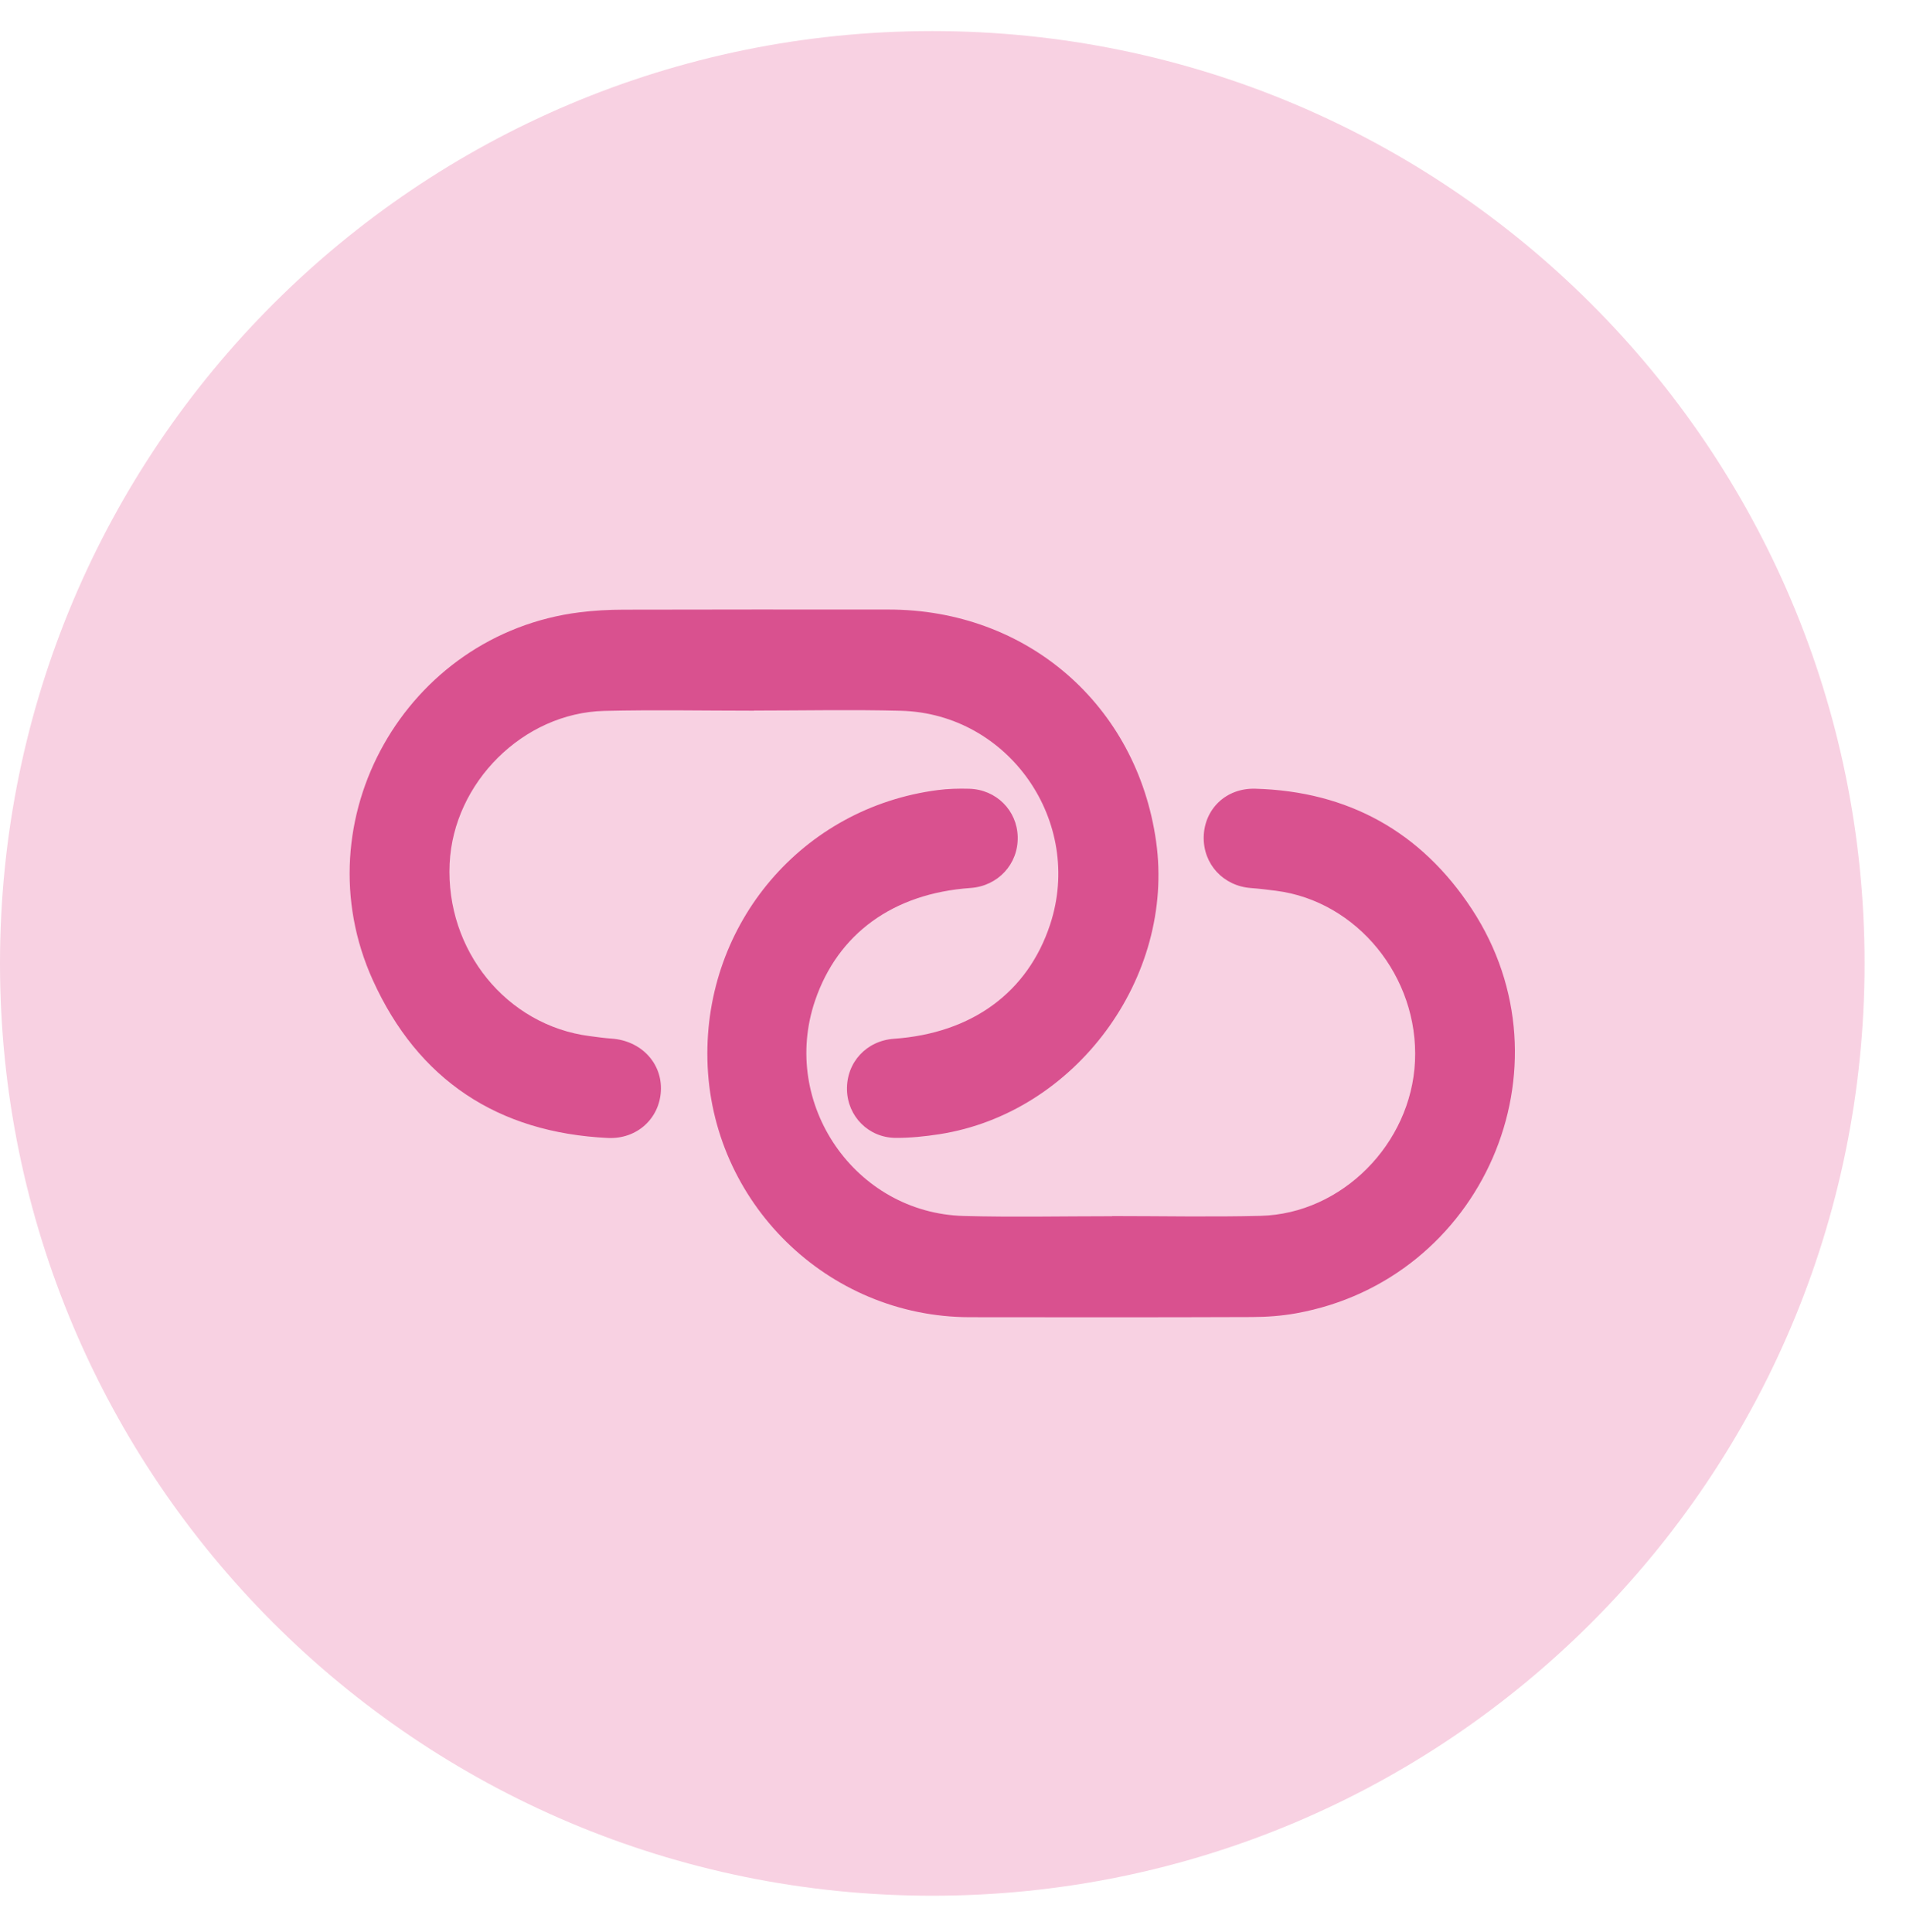
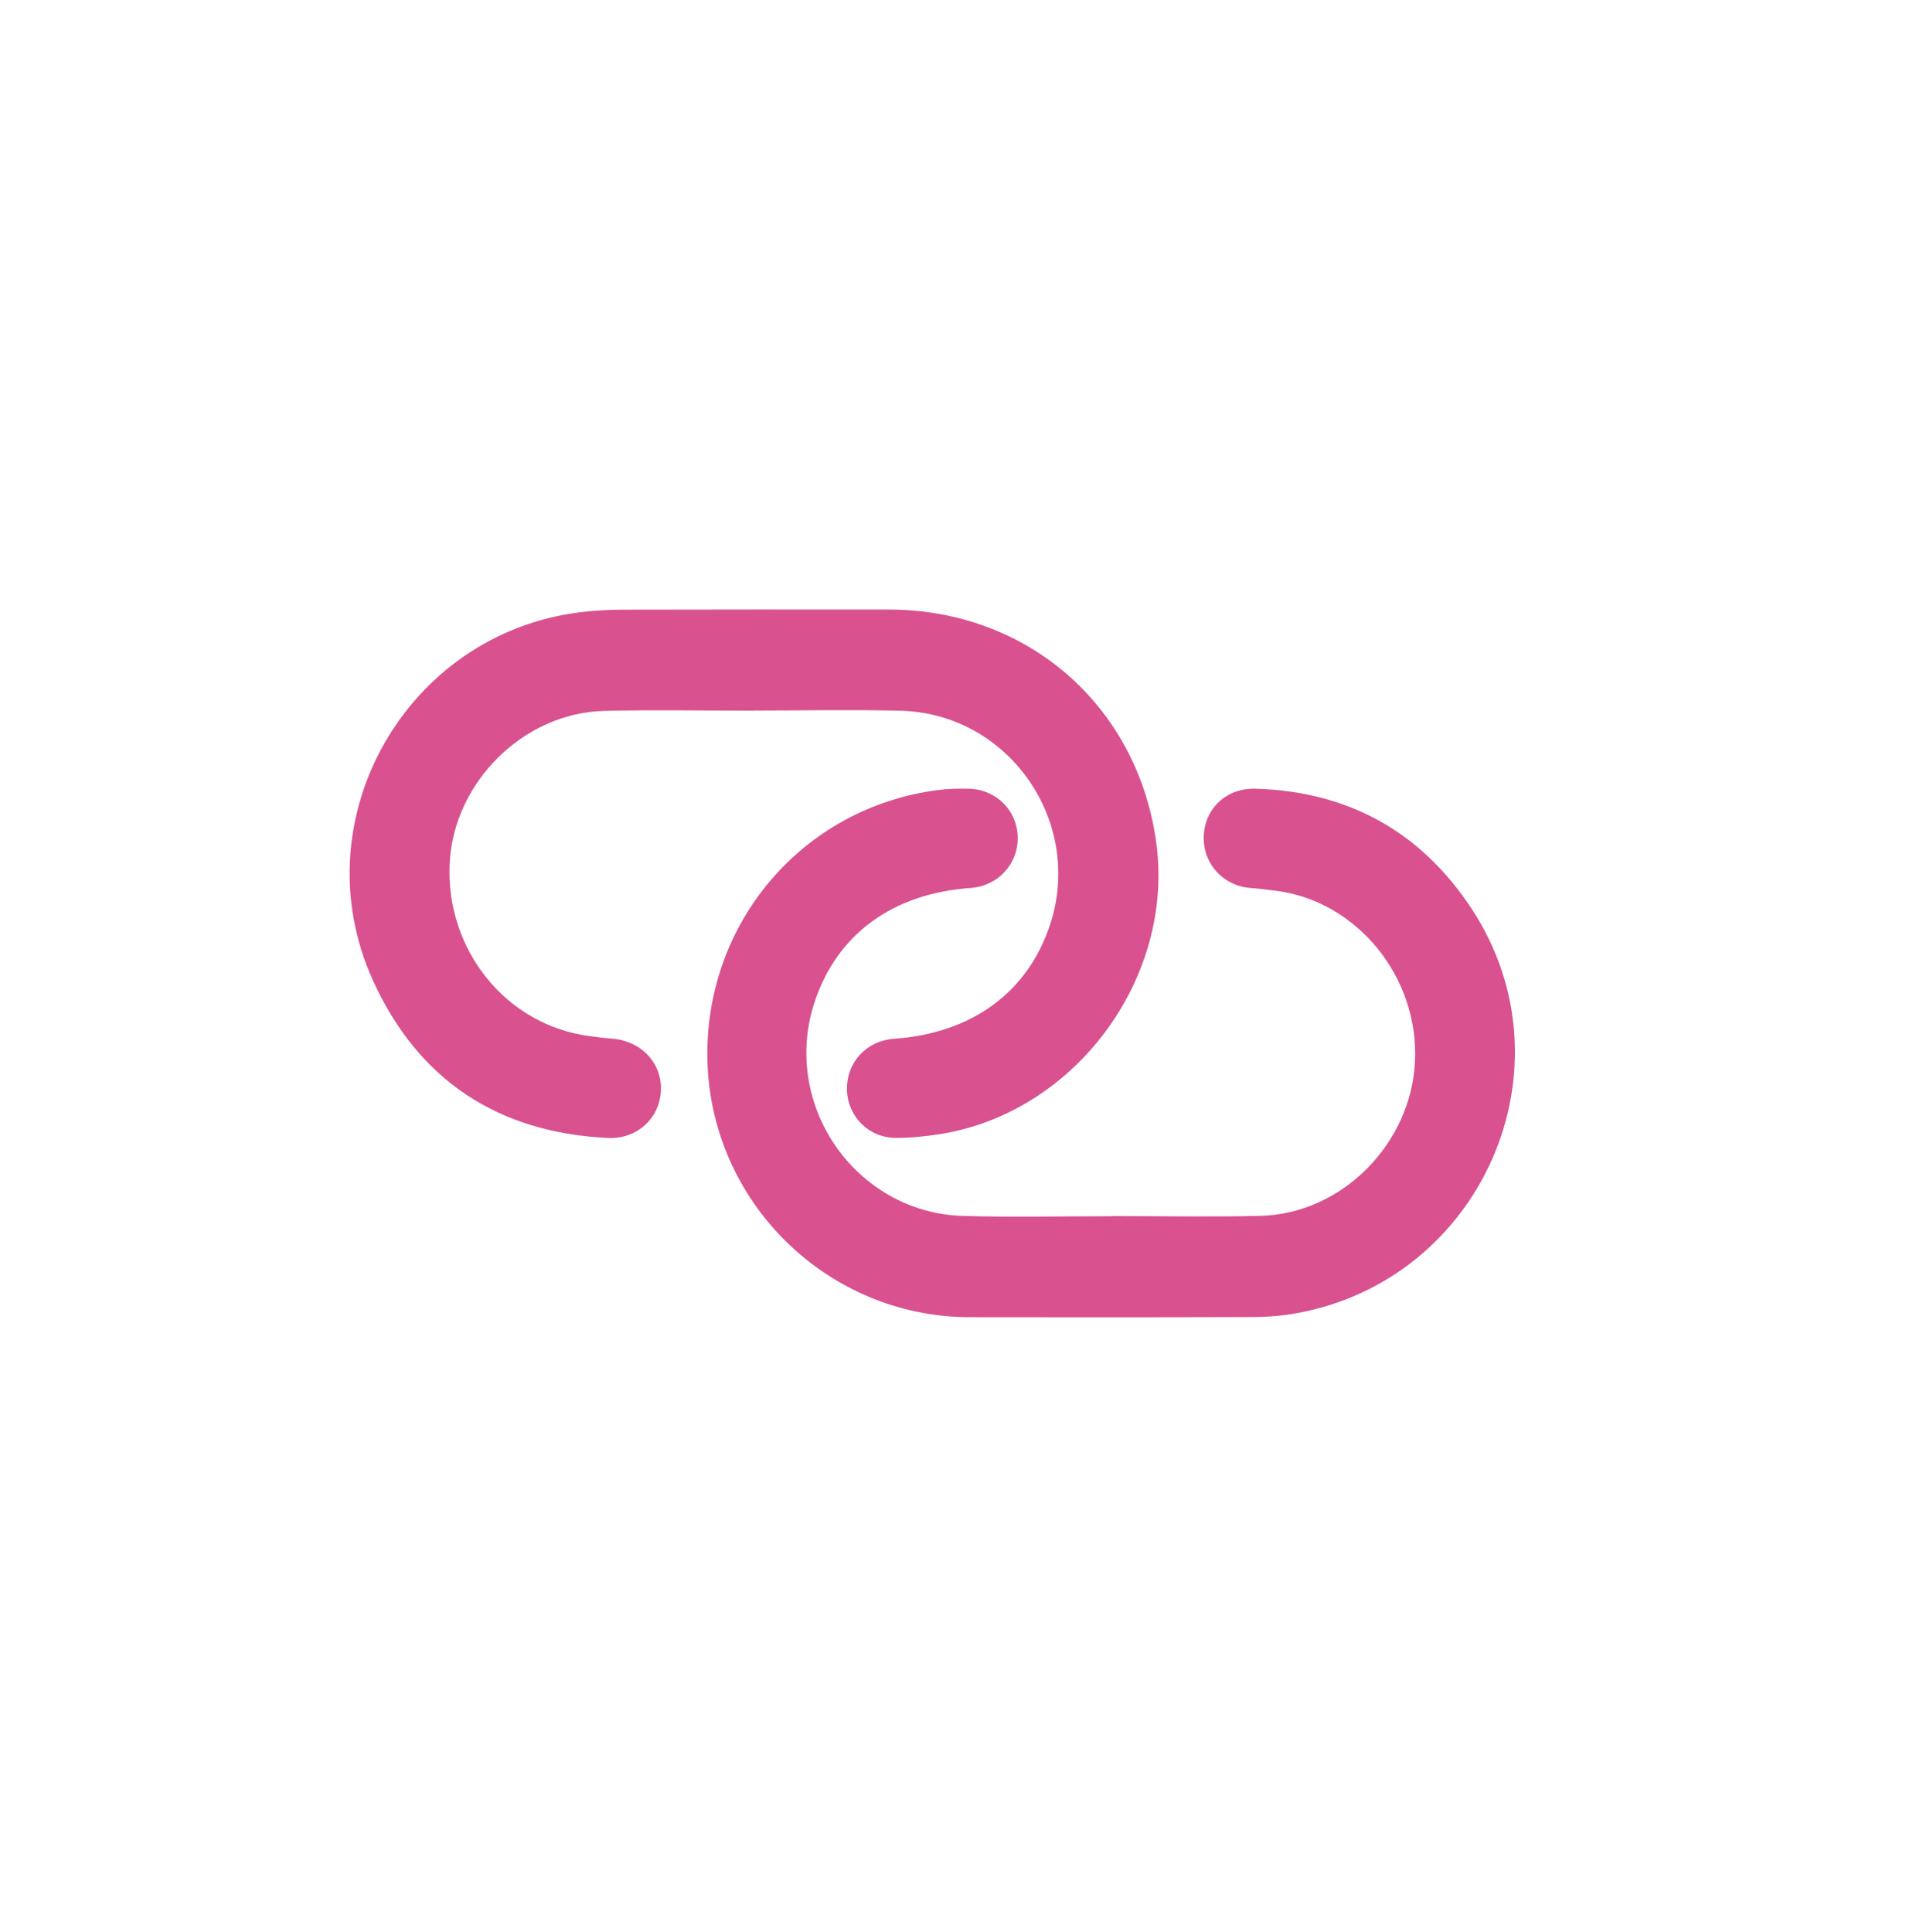
<svg xmlns="http://www.w3.org/2000/svg" version="1.1" id="圖層_1" x="0px" y="0px" width="61.333px" height="62.167px" viewBox="0 0 61.333 62.167" enable-background="new 0 0 61.333 62.167" xml:space="preserve">
-   <path fill="#F8D1E2" d="M60,31c0,16.568-13.432,30-30,30C13.431,61,0,47.568,0,31C0,14.431,13.431,1,30,1C46.568,1,60,14.431,60,31" />
  <path fill="#D9518F" d="M35.791,39.13c1.592,0,3.184,0.033,4.773-0.007c2.619-0.066,4.847-2.319,4.969-4.973  c0.125-2.713-1.863-5.154-4.47-5.487c-0.269-0.034-0.537-0.068-0.808-0.088c-0.887-0.065-1.537-0.765-1.521-1.643  c0.018-0.897,0.716-1.578,1.656-1.553c2.991,0.081,5.343,1.387,6.973,3.874c3.334,5.086,0.338,11.933-5.661,13.007  c-0.464,0.083-0.941,0.118-1.413,0.119c-3.029,0.011-6.06,0.01-9.09,0.005c-4.576-0.009-8.331-3.698-8.435-8.277  c-0.1-4.408,3.063-8.12,7.41-8.684c0.334-0.044,0.676-0.052,1.013-0.043c0.871,0.023,1.542,0.697,1.562,1.548  c0.021,0.874-0.633,1.583-1.518,1.645c-2.488,0.175-4.271,1.468-5.004,3.628c-1.126,3.319,1.291,6.834,4.79,6.926  c1.59,0.042,3.182,0.008,4.772,0.008V39.13z" />
  <path fill="#D9518F" d="M24.266,22.868c-1.607,0-3.217-0.032-4.823,0.007c-2.605,0.065-4.851,2.306-4.974,4.913  c-0.132,2.789,1.831,5.207,4.506,5.551c0.235,0.03,0.471,0.065,0.706,0.081c0.949,0.066,1.634,0.791,1.585,1.688  c-0.047,0.883-0.768,1.553-1.705,1.509c-3.537-0.168-6.108-1.865-7.563-5.076c-2.336-5.154,1.058-11.136,6.653-11.838  c0.468-0.059,0.942-0.084,1.415-0.085c2.844-0.008,5.688-0.005,8.531-0.004c4.448,0.001,7.987,3.069,8.605,7.461  c0.618,4.386-2.601,8.741-6.972,9.421c-0.467,0.072-0.941,0.121-1.412,0.118c-0.871-0.006-1.543-0.693-1.563-1.543  c-0.021-0.882,0.624-1.584,1.515-1.646c2.504-0.176,4.302-1.491,5.021-3.674c1.092-3.309-1.323-6.789-4.802-6.88  c-1.573-0.041-3.149-0.007-4.724-0.007V22.868z" />
</svg>